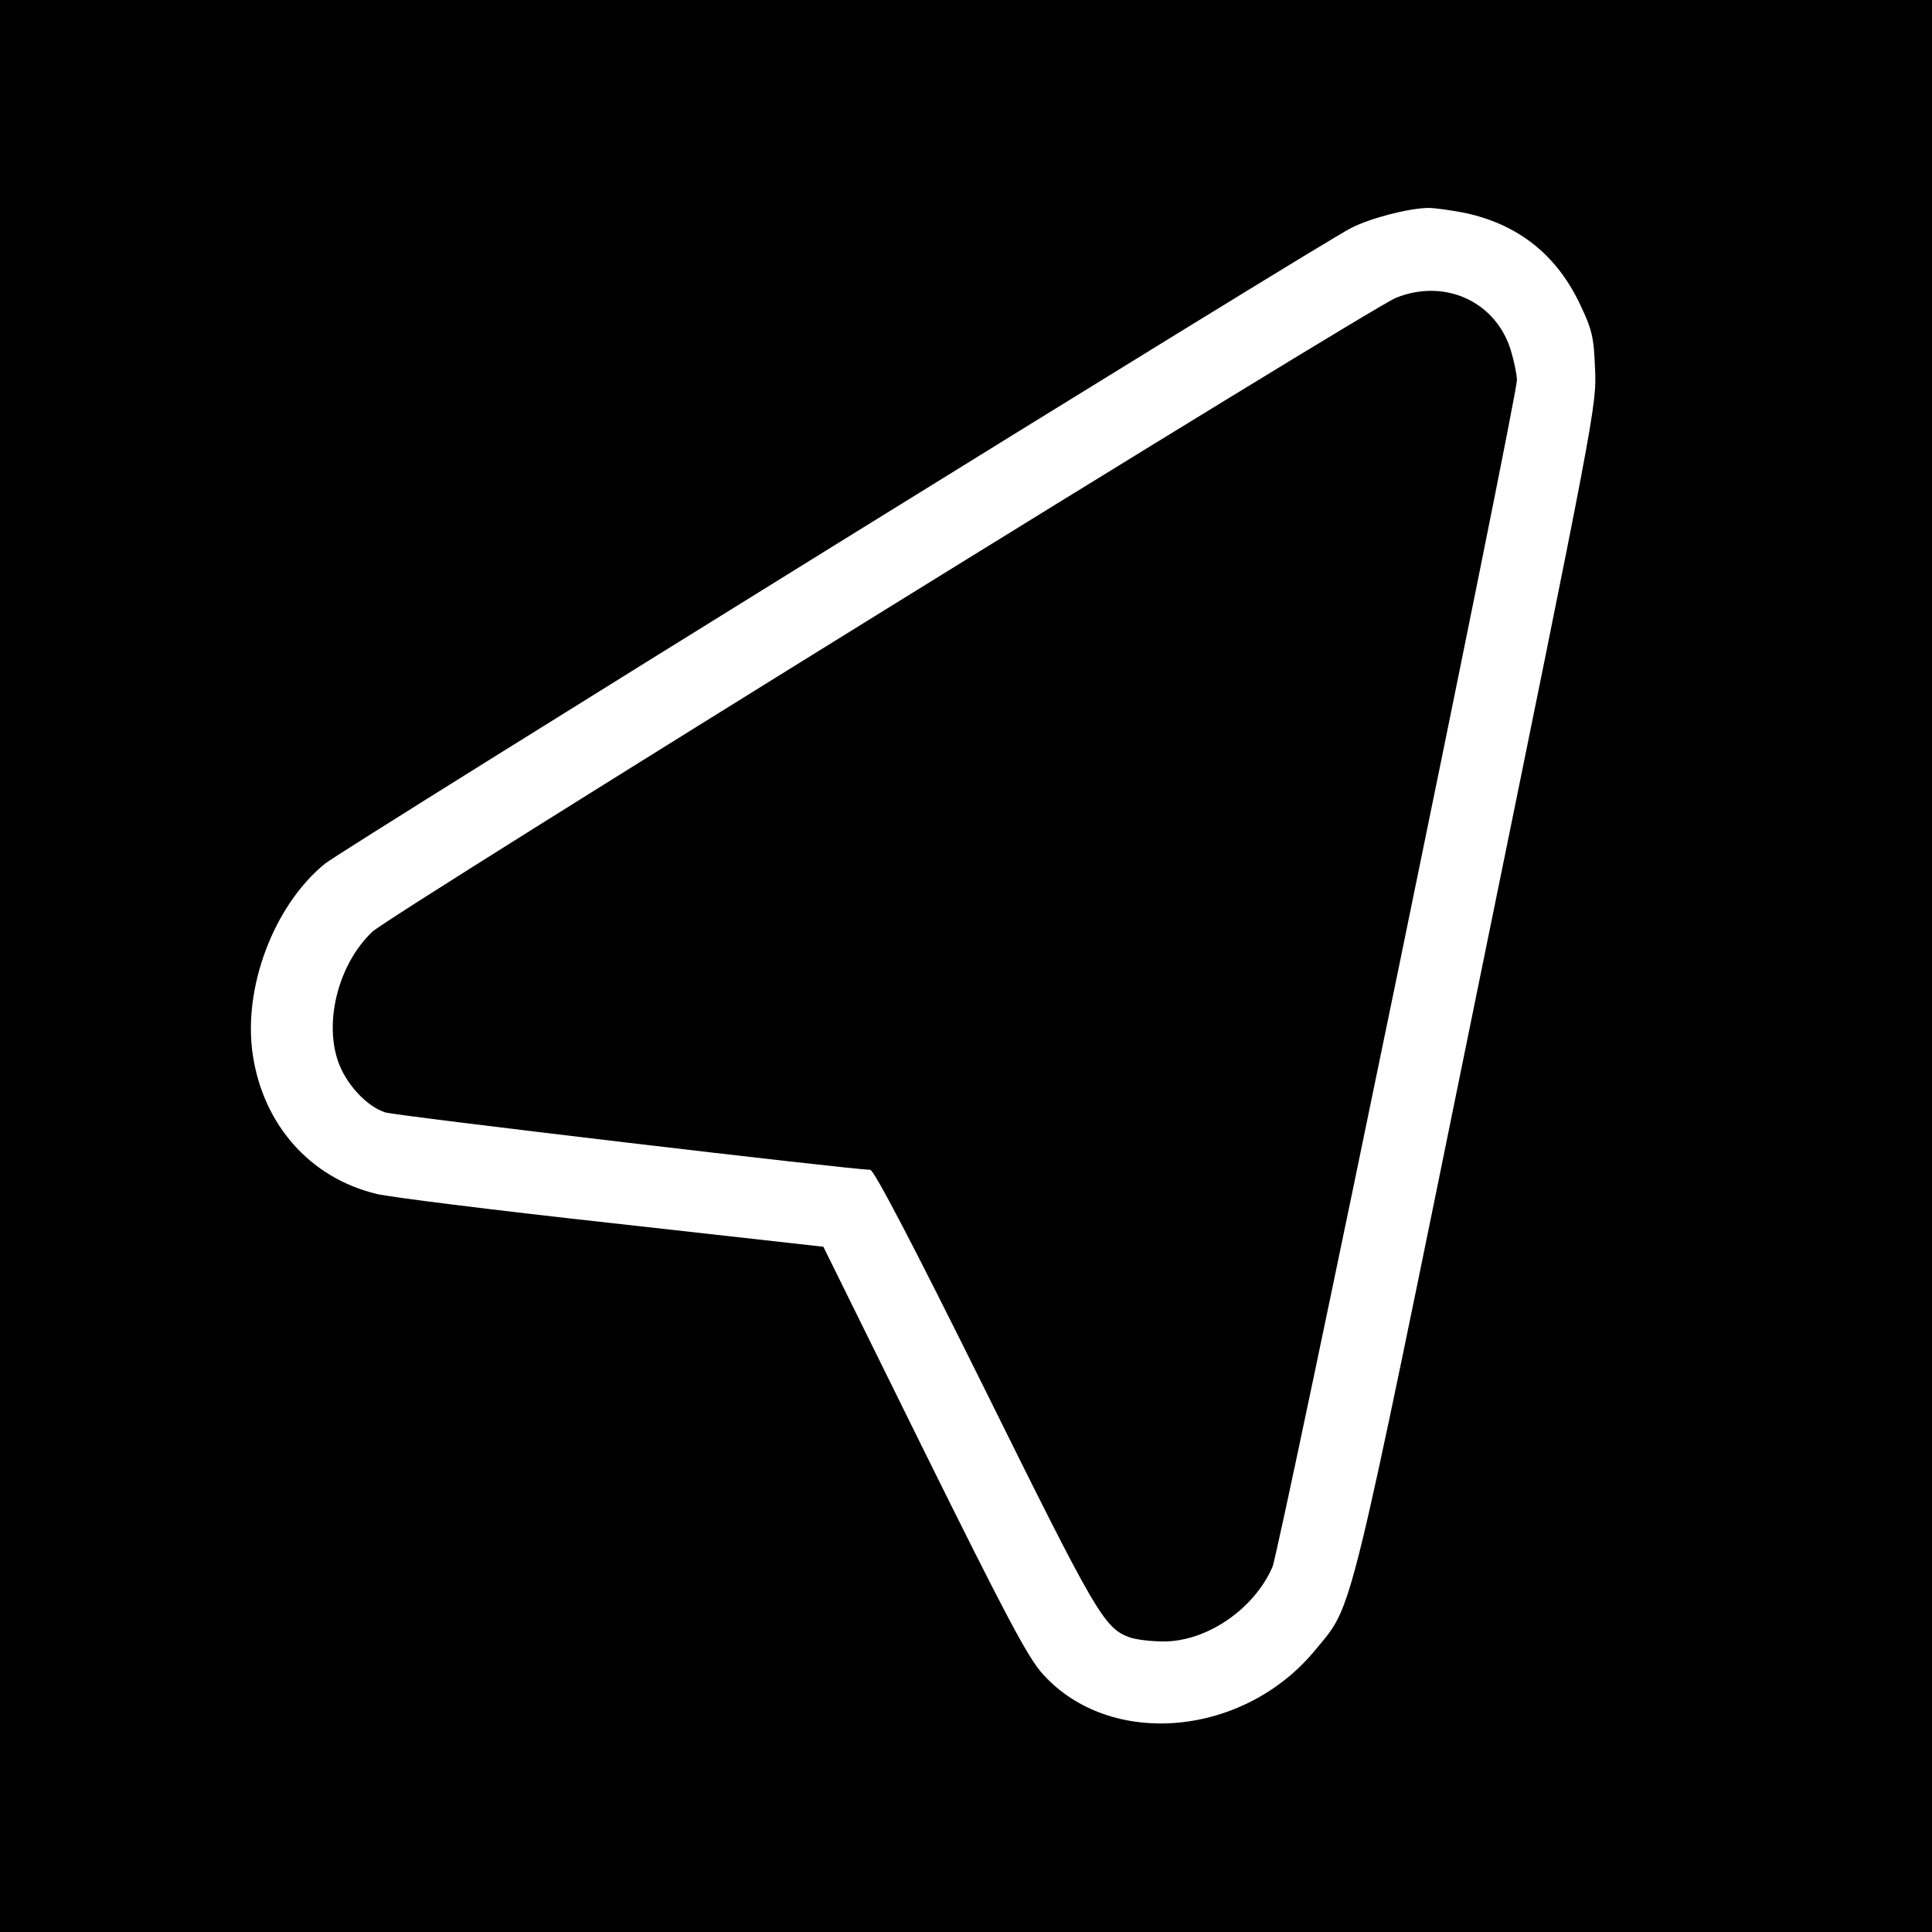
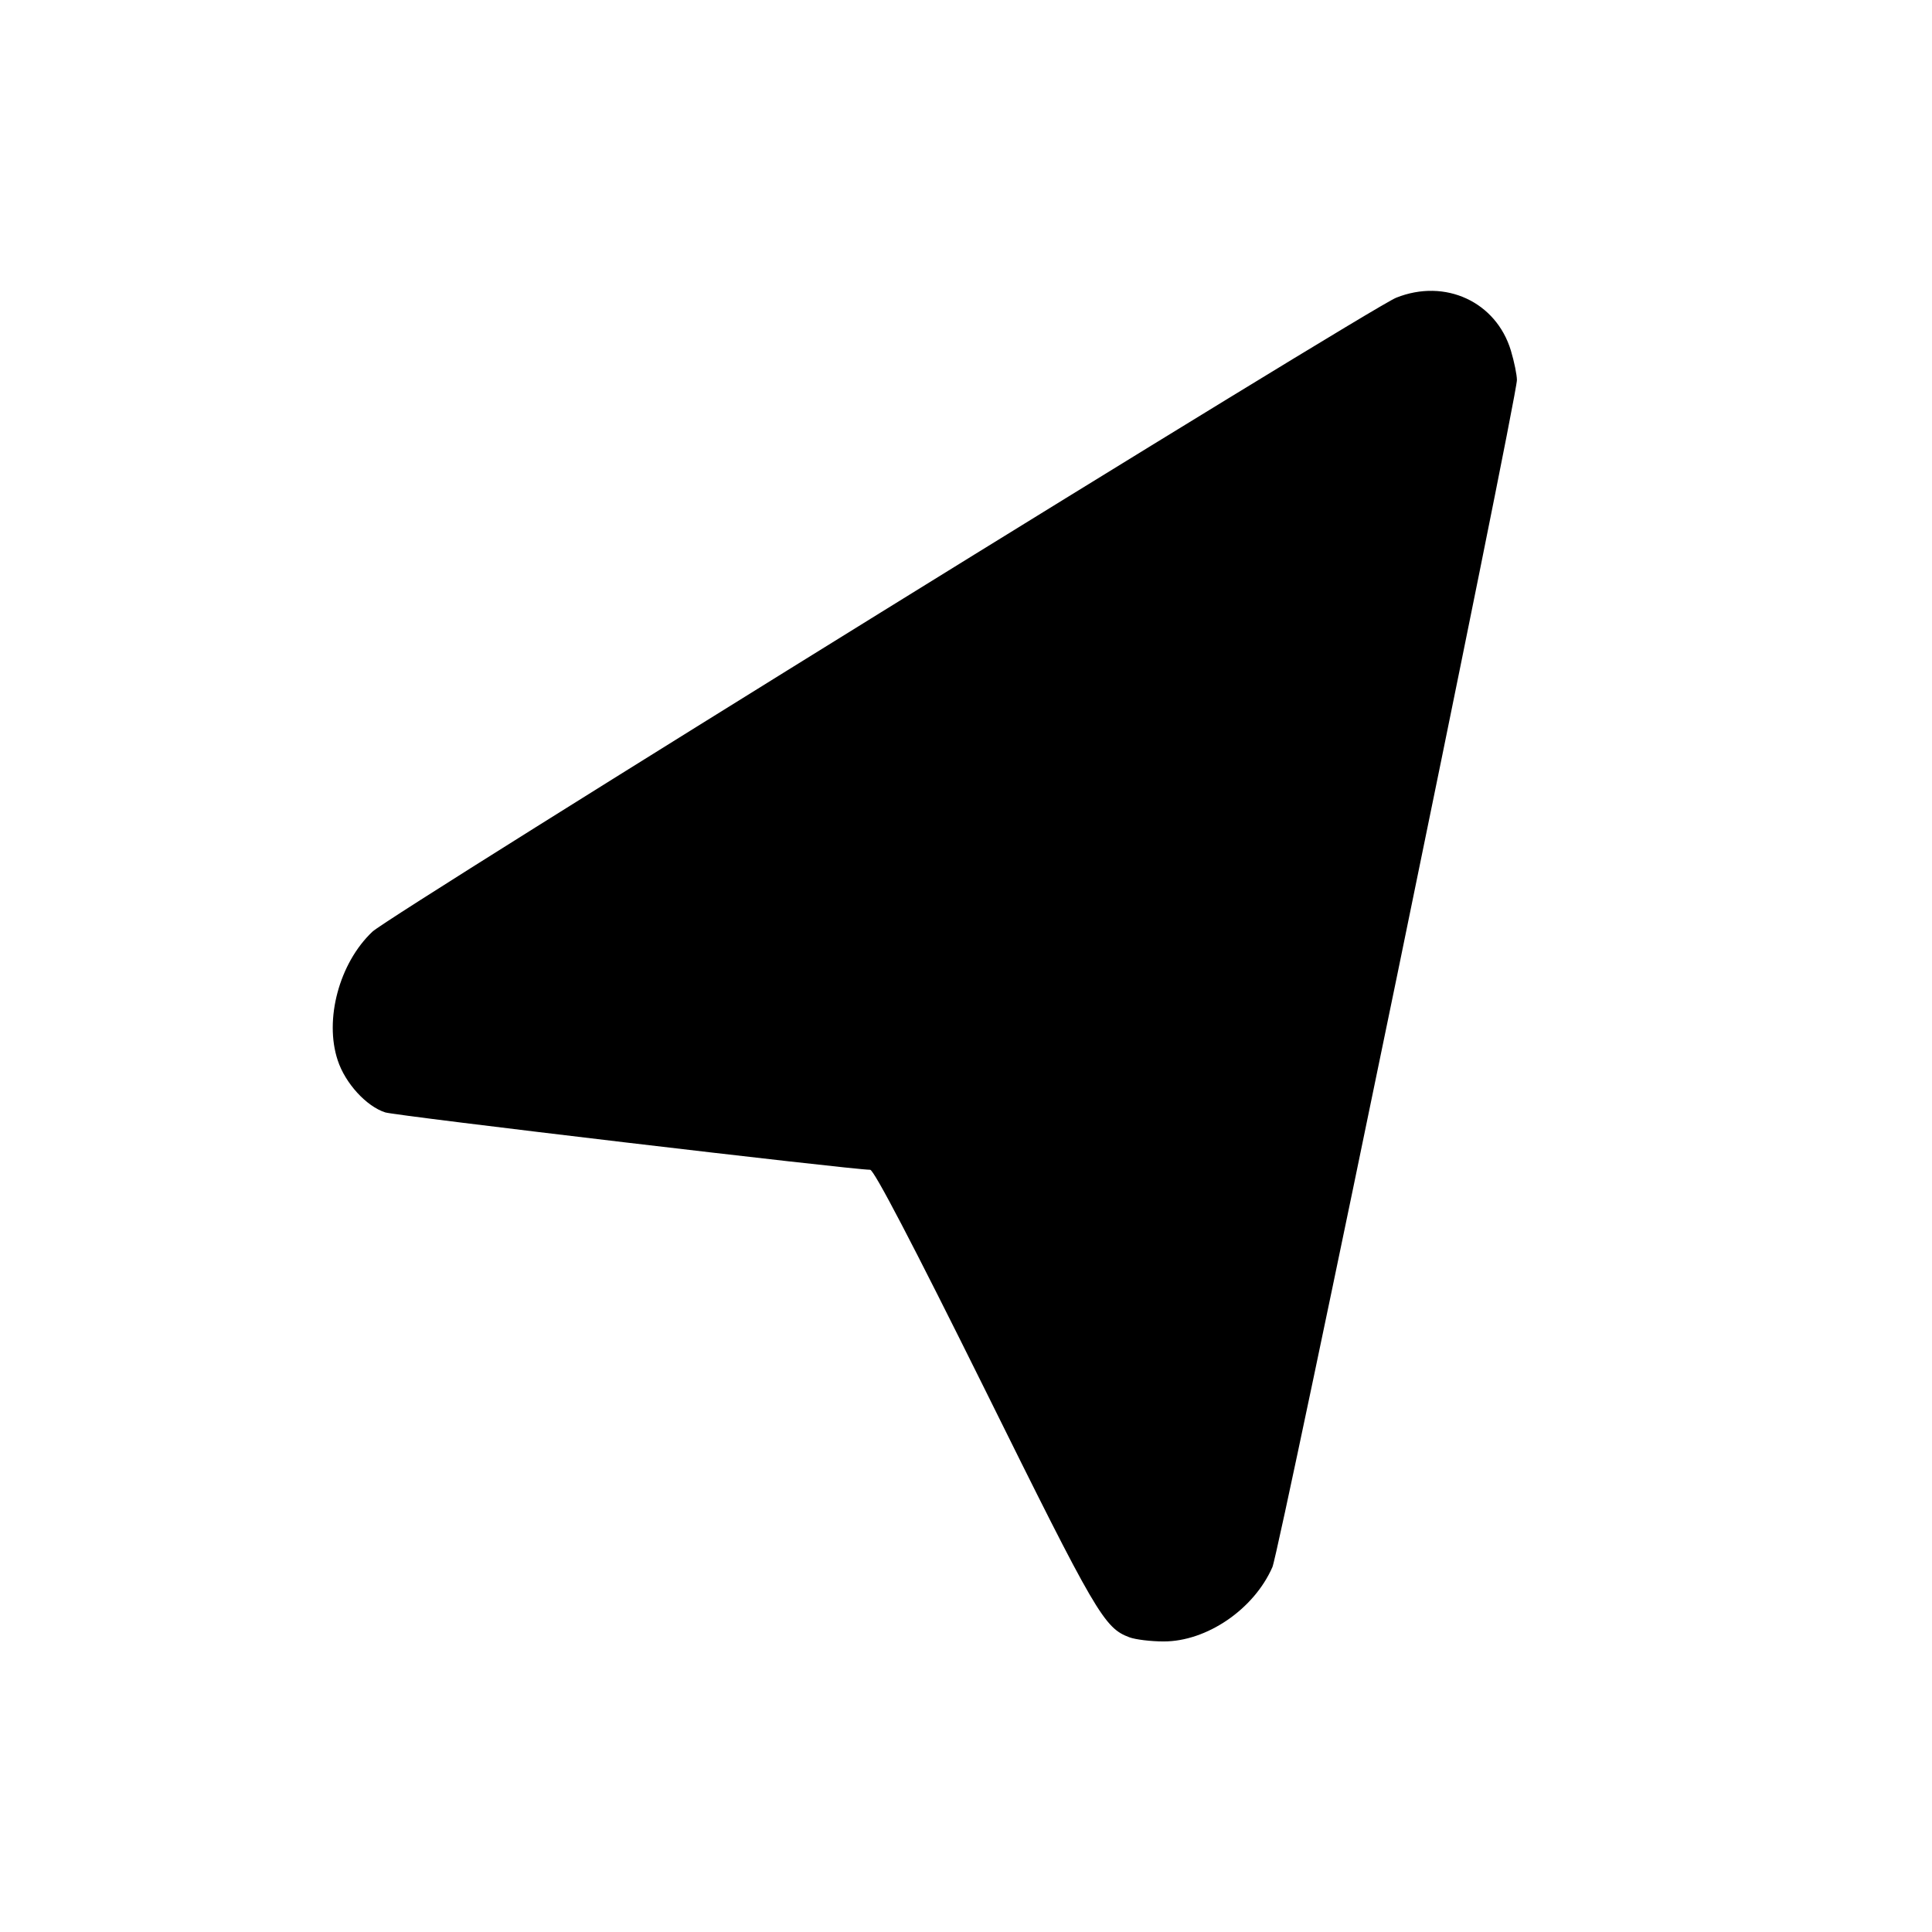
<svg xmlns="http://www.w3.org/2000/svg" version="1.0" viewBox="0 0 512 512">
-   <path d="M0 256v256h512V0H0v256zM388.1 56.4c14.2 3 24.4 11.1 30.6 24.2 3.2 6.7 3.7 8.7 4 17.2.5 9.5-.1 12.4-31.2 164.7-34.7 170.2-32.8 162.4-42.8 174.6-18.9 23.2-54.4 26.4-72.3 6.6-3.9-4.2-9.8-15.4-31.5-59.2l-26.7-54.1-56.4-6.3c-31-3.4-58.9-6.9-62-7.7-17.5-4.2-30-18.2-32.8-36.8-2.7-17.7 5.5-39.6 19.1-50.7C90.9 225 350 64.4 358.1 60.4c5.1-2.6 15.1-5.2 20.4-5.3 1.7 0 6 .6 9.6 1.3z" />
-   <path d="M370 78.9c-6.7 2.6-266.9 163.7-271.3 168-8.8 8.3-12.8 23.3-9.2 34.1 2 6.1 7.6 12.2 12.6 13.8 2.8.9 123.7 15.2 128.5 15.2 1 0 11.2 19.5 30.4 58.2 29.5 59.6 31.6 63.2 38.3 65.7 1.6.6 5.7 1.1 9.1 1.1 11.4 0 23.9-8.5 28.8-19.7 1.9-4.3 64.8-309.7 64.8-314.6 0-1.3-.7-4.8-1.6-7.8-3.9-12.9-17.4-19.2-30.4-14z" />
+   <path d="M370 78.9c-6.7 2.6-266.9 163.7-271.3 168-8.8 8.3-12.8 23.3-9.2 34.1 2 6.1 7.6 12.2 12.6 13.8 2.8.9 123.7 15.2 128.5 15.2 1 0 11.2 19.5 30.4 58.2 29.5 59.6 31.6 63.2 38.3 65.7 1.6.6 5.7 1.1 9.1 1.1 11.4 0 23.9-8.5 28.8-19.7 1.9-4.3 64.8-309.7 64.8-314.6 0-1.3-.7-4.8-1.6-7.8-3.9-12.9-17.4-19.2-30.4-14" />
</svg>